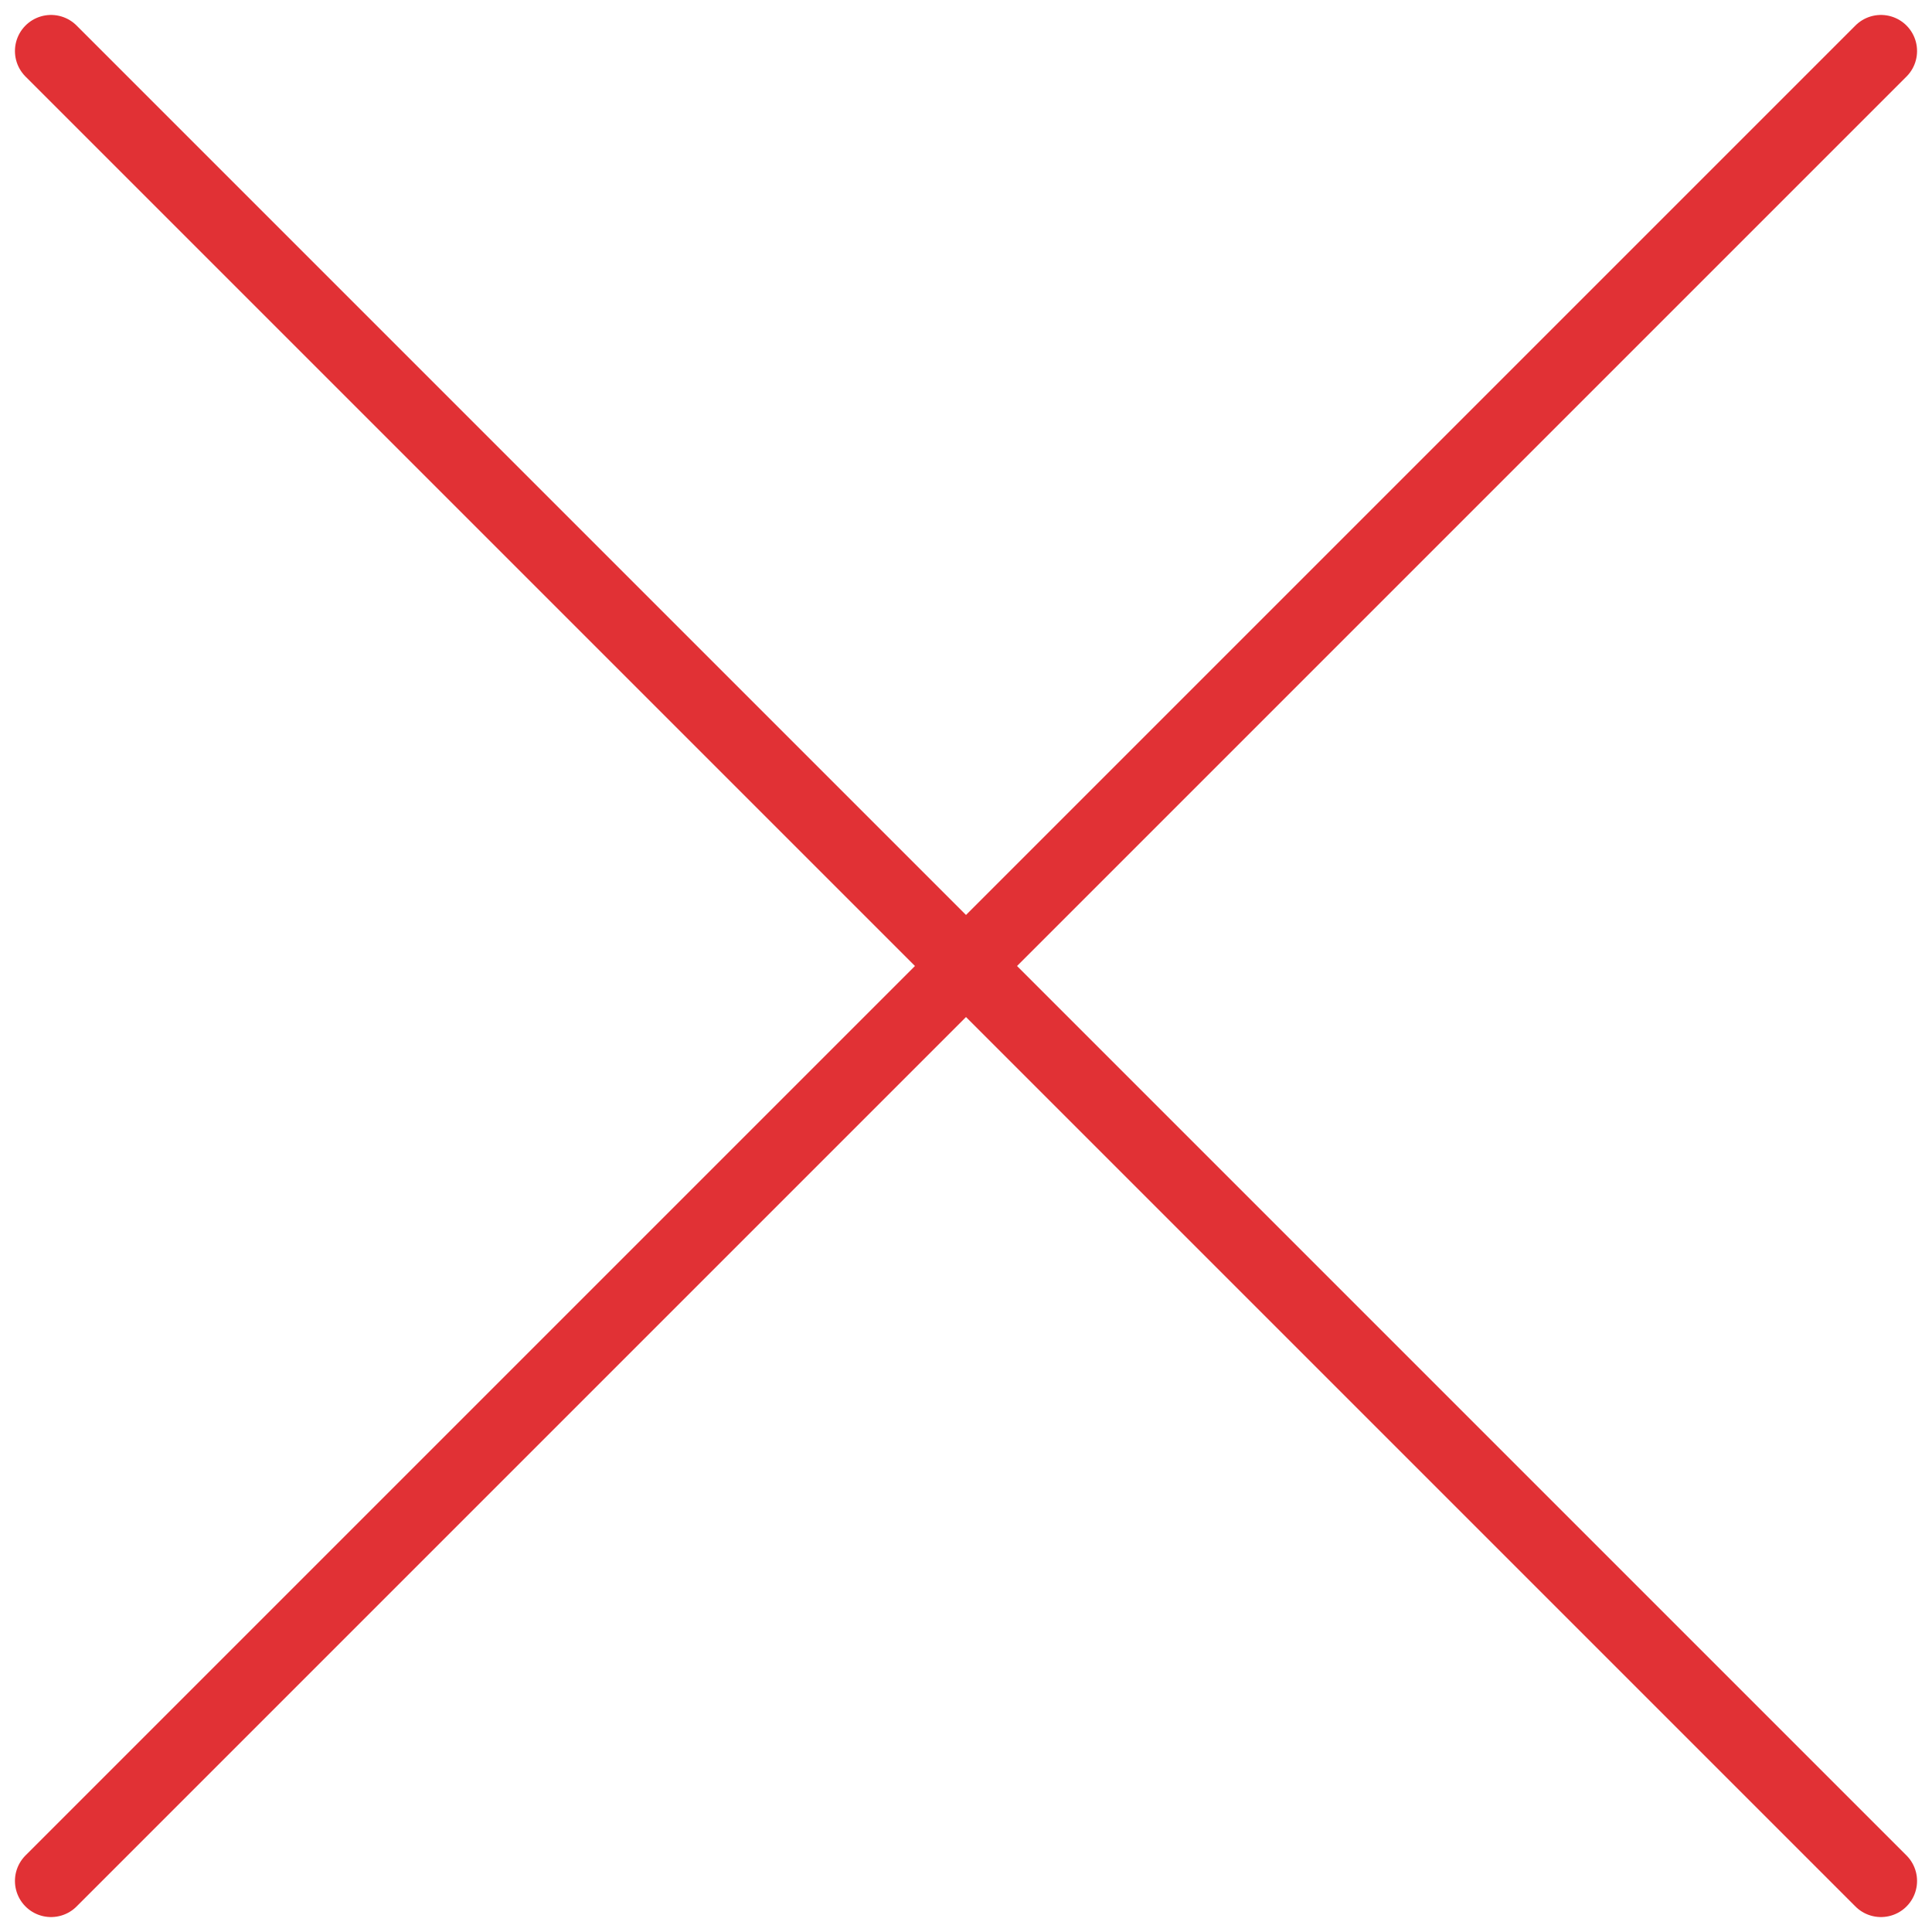
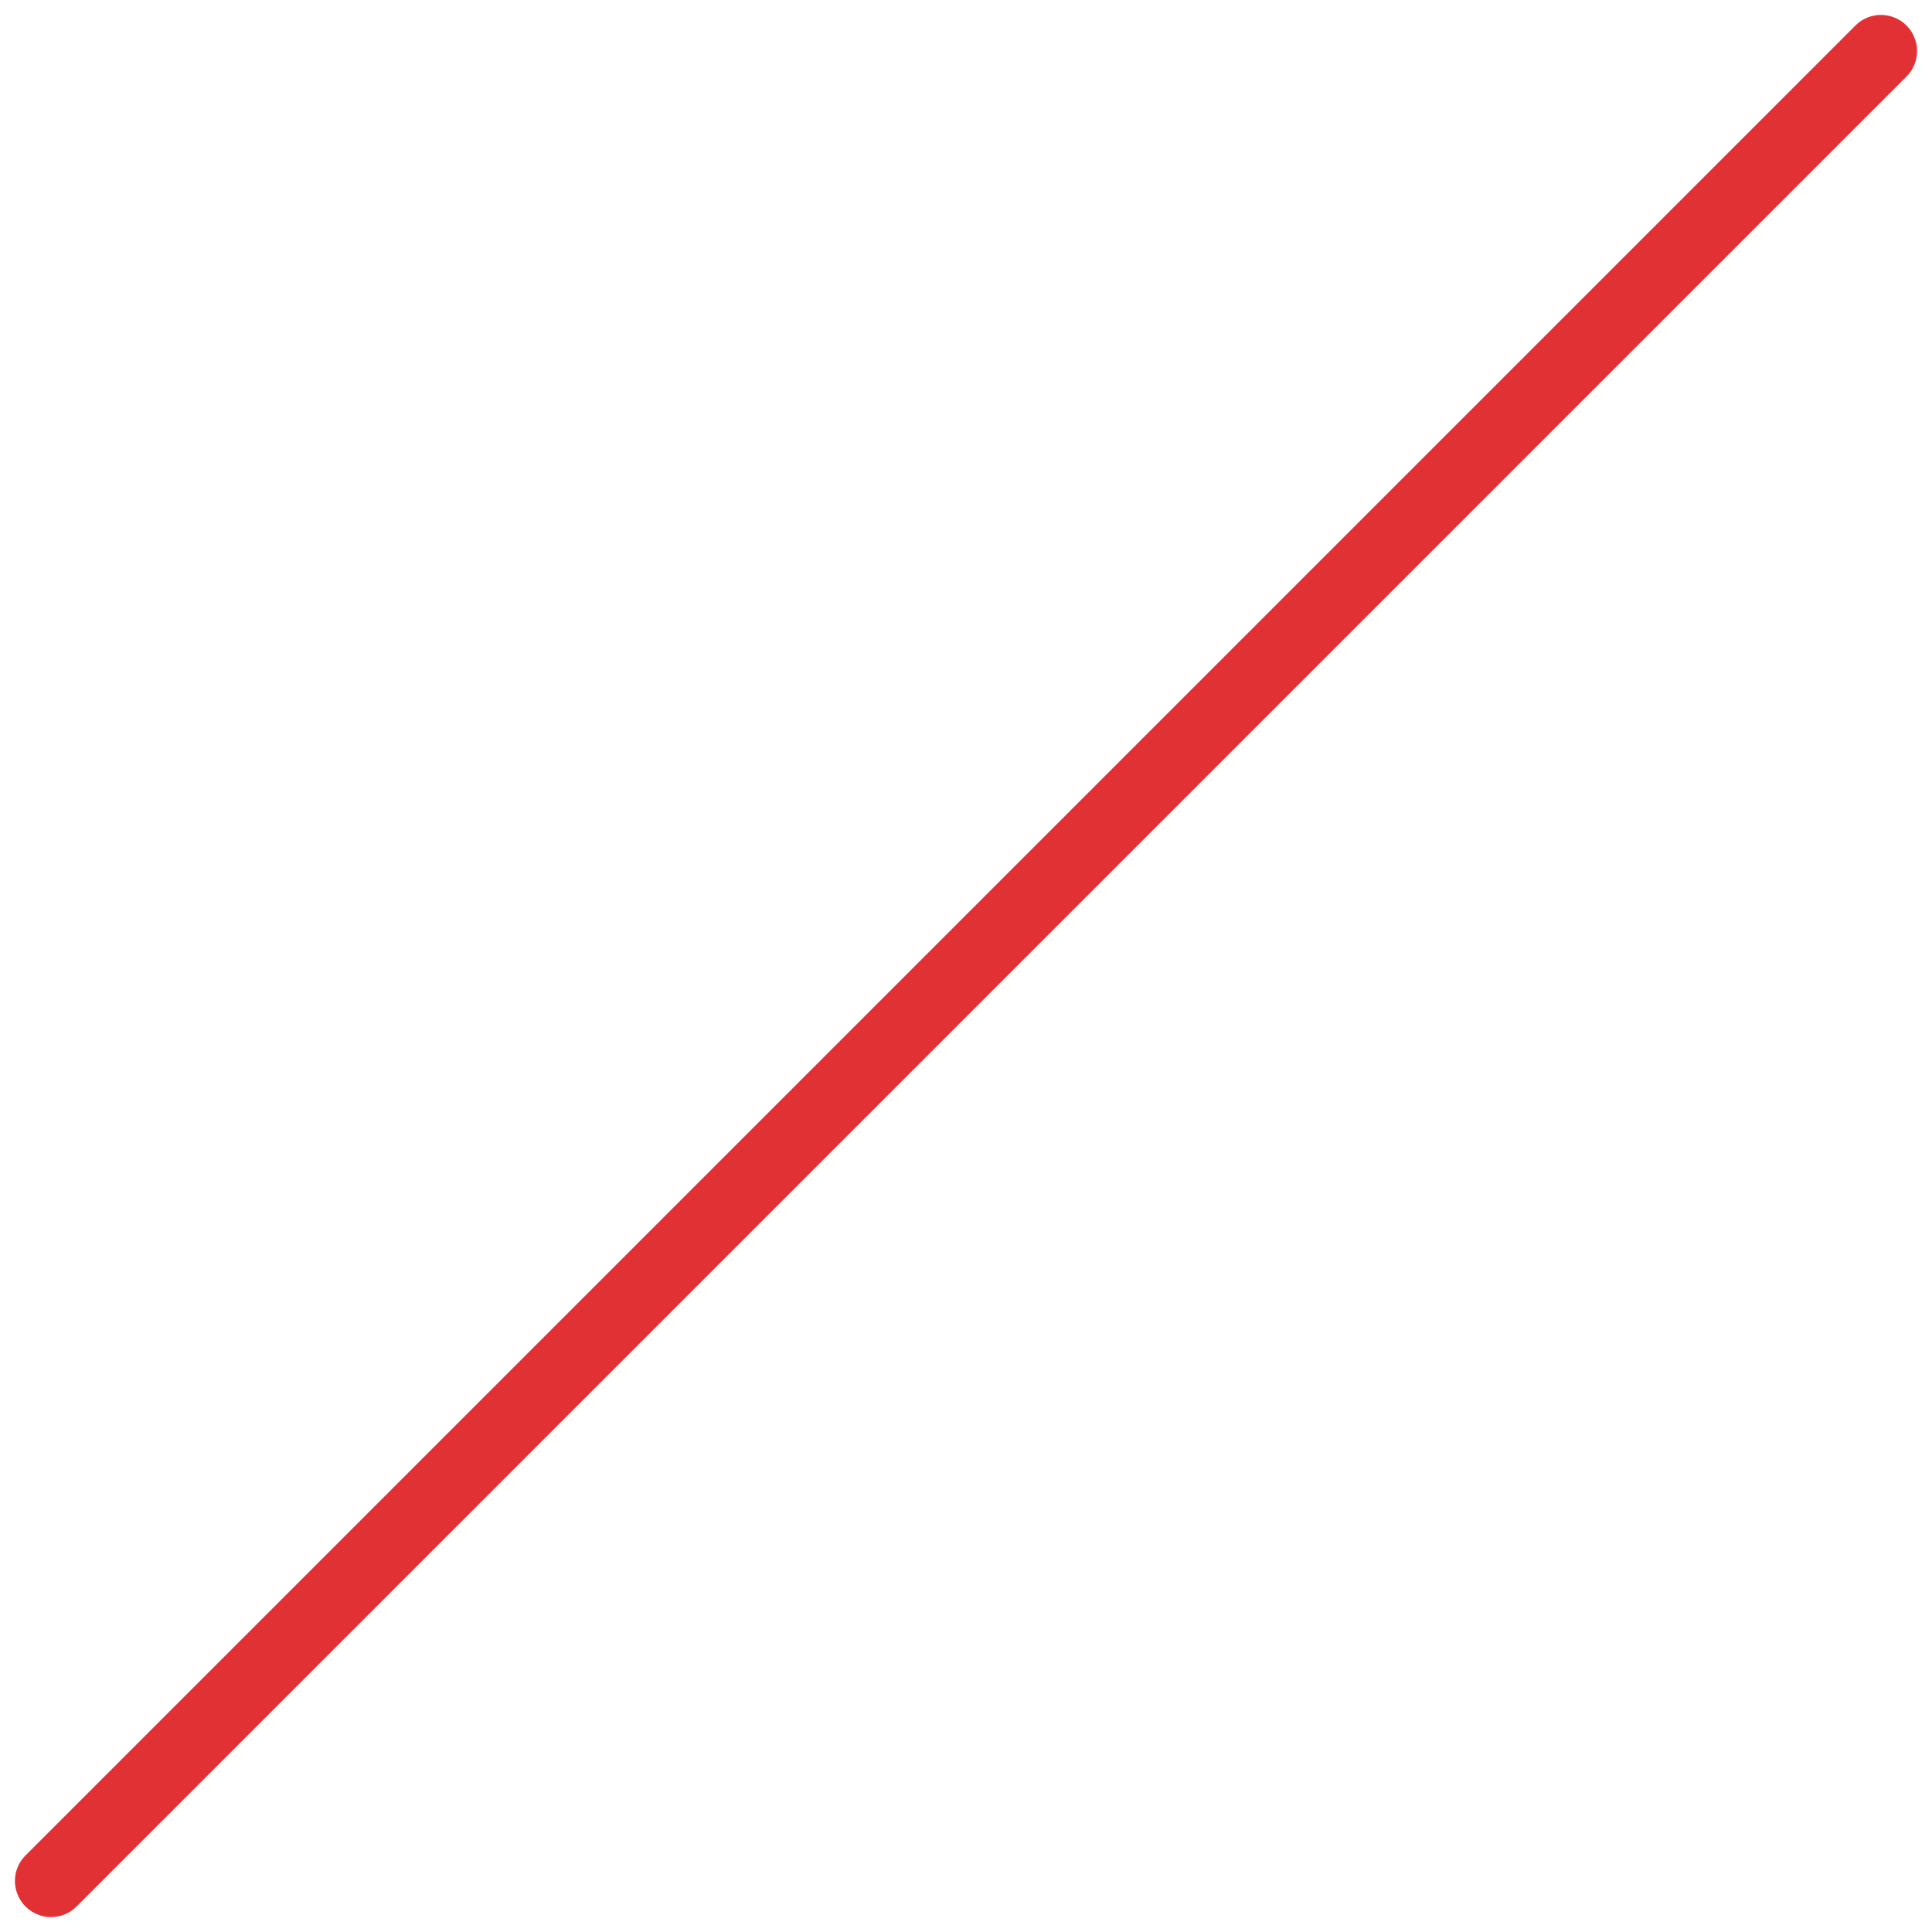
<svg xmlns="http://www.w3.org/2000/svg" width="26.761" height="26.761" viewBox="0 0 26.761 26.761">
  <g id="Grupo_320" data-name="Grupo 320" transform="translate(-1280.793 -439.793)">
-     <line id="Línea_31" data-name="Línea 31" x2="25.347" y2="25.347" transform="translate(1281.5 440.5)" fill="none" stroke="#e13135" stroke-linecap="round" stroke-width="1" />
    <line id="Línea_32" data-name="Línea 32" x1="25.347" y2="25.347" transform="translate(1281.5 440.5)" fill="none" stroke="#e13135" stroke-linecap="round" stroke-width="1" />
  </g>
</svg>